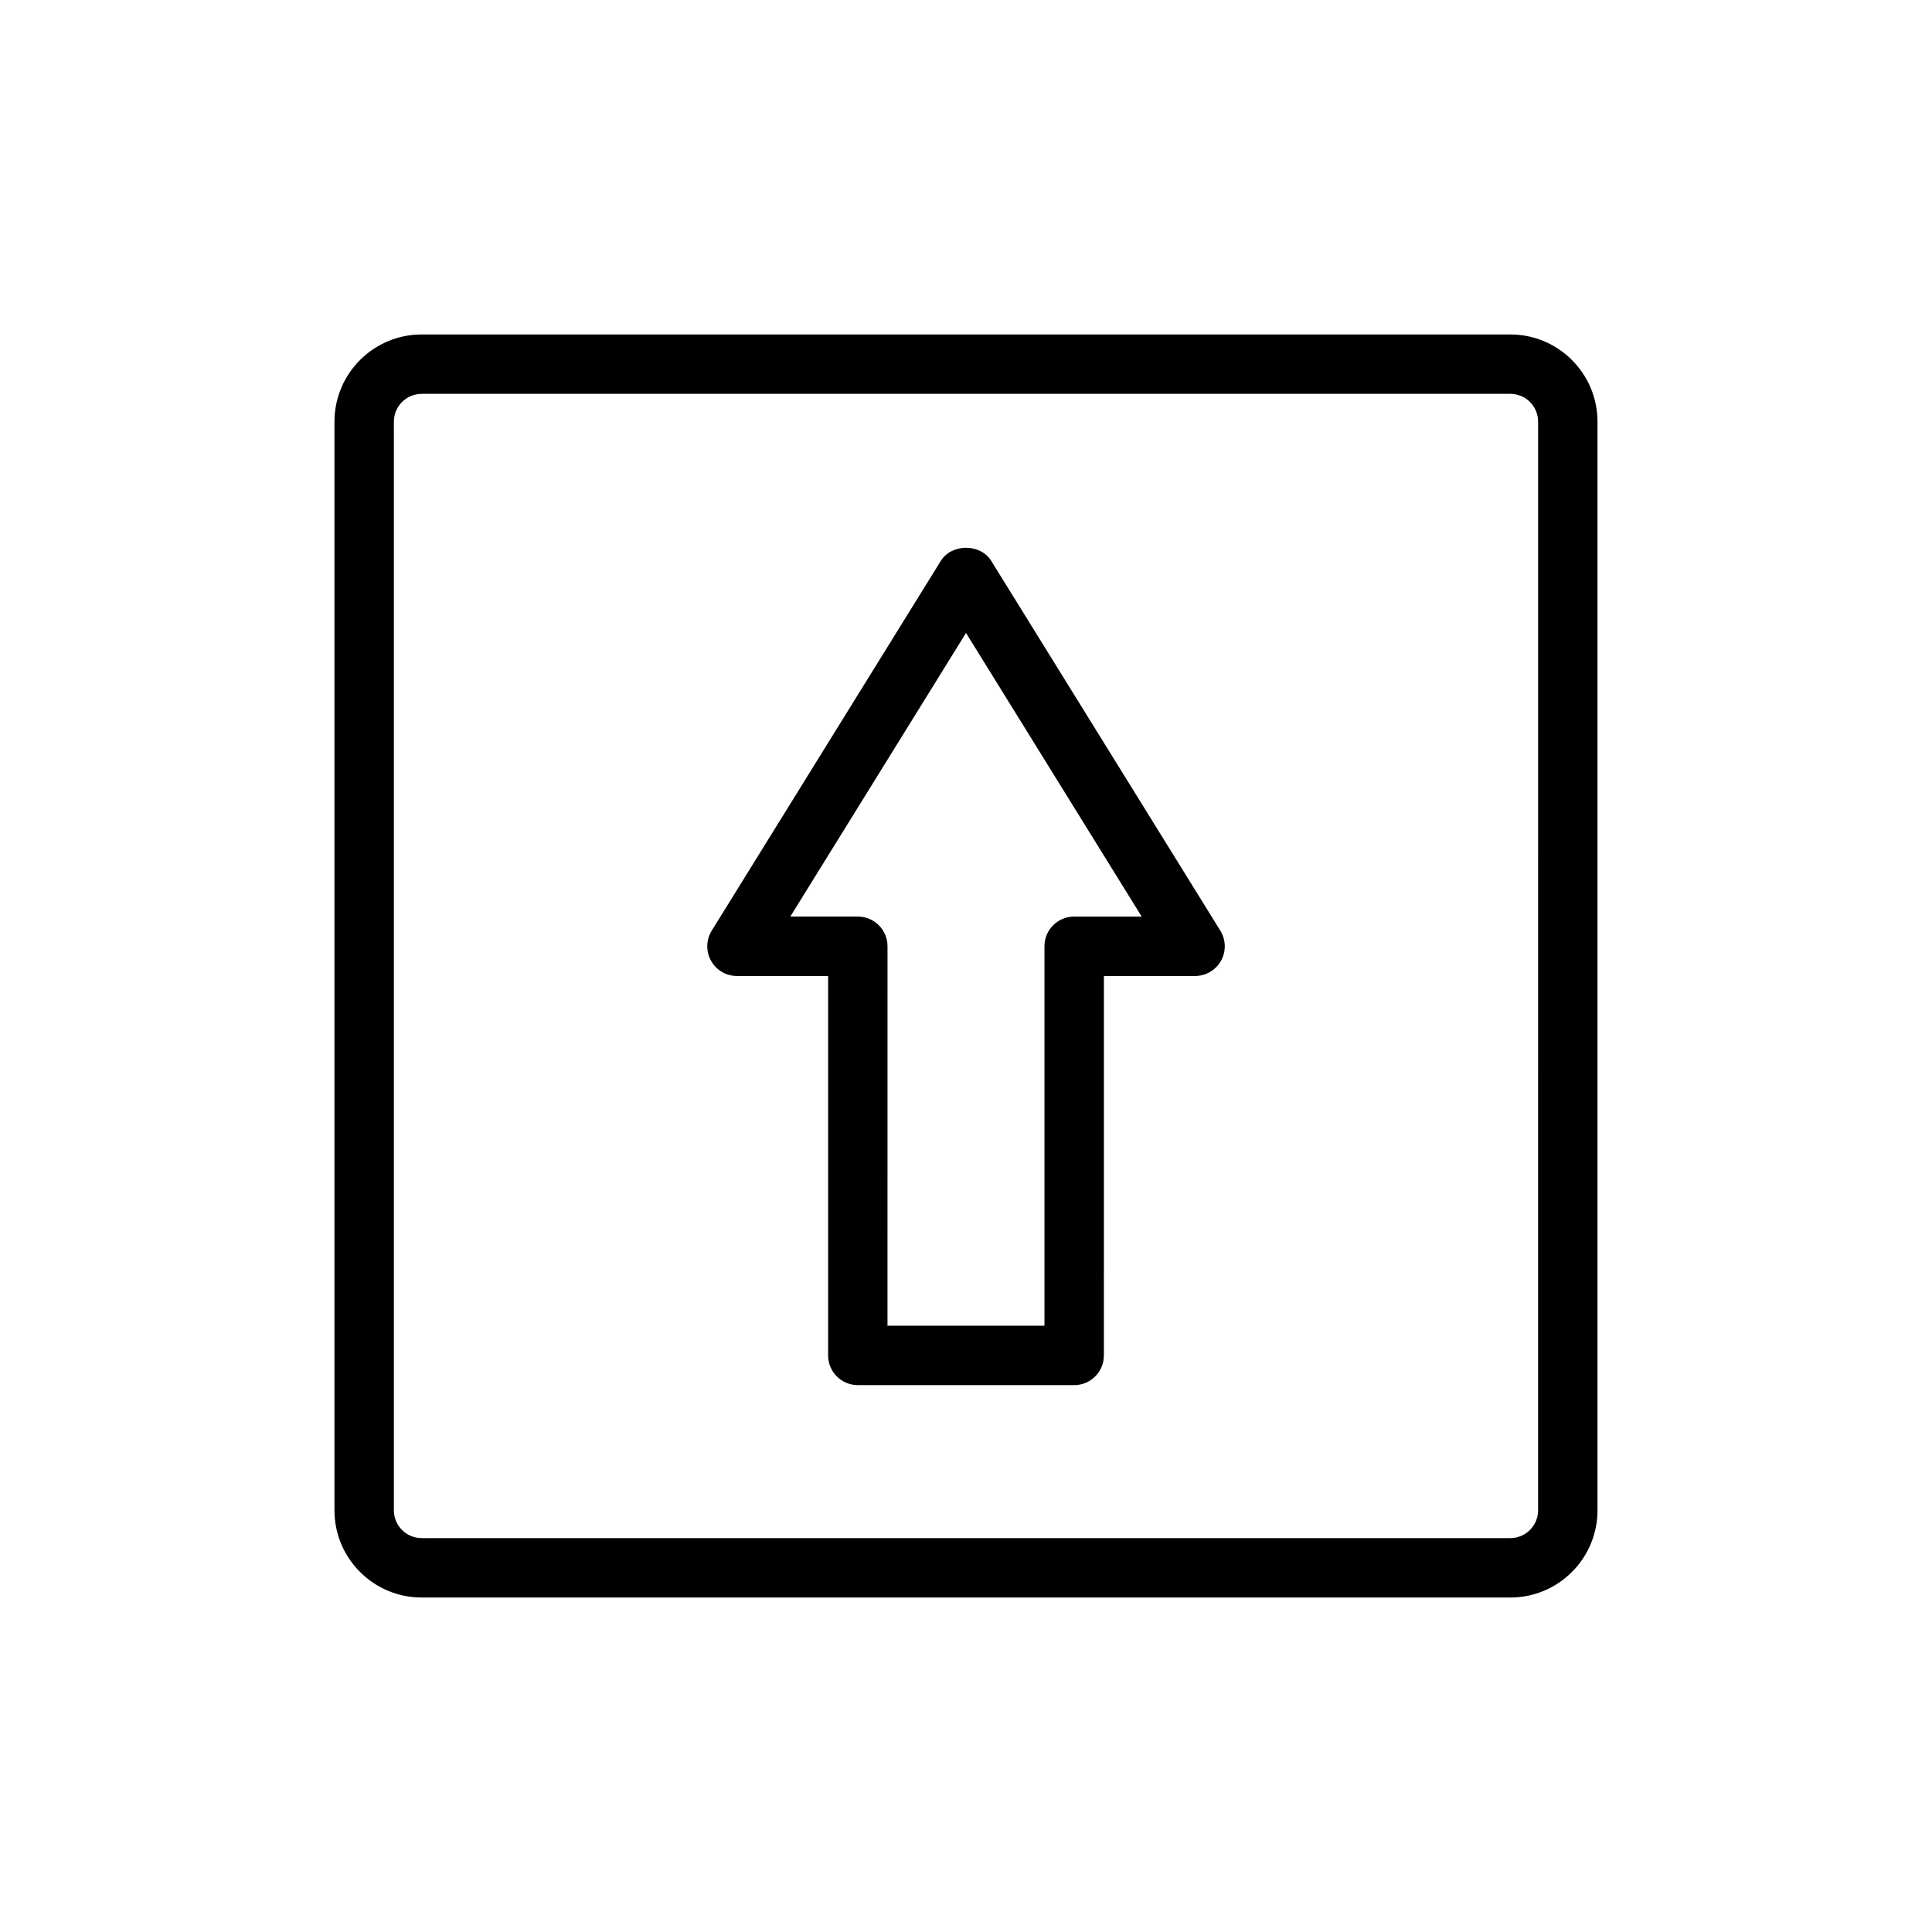
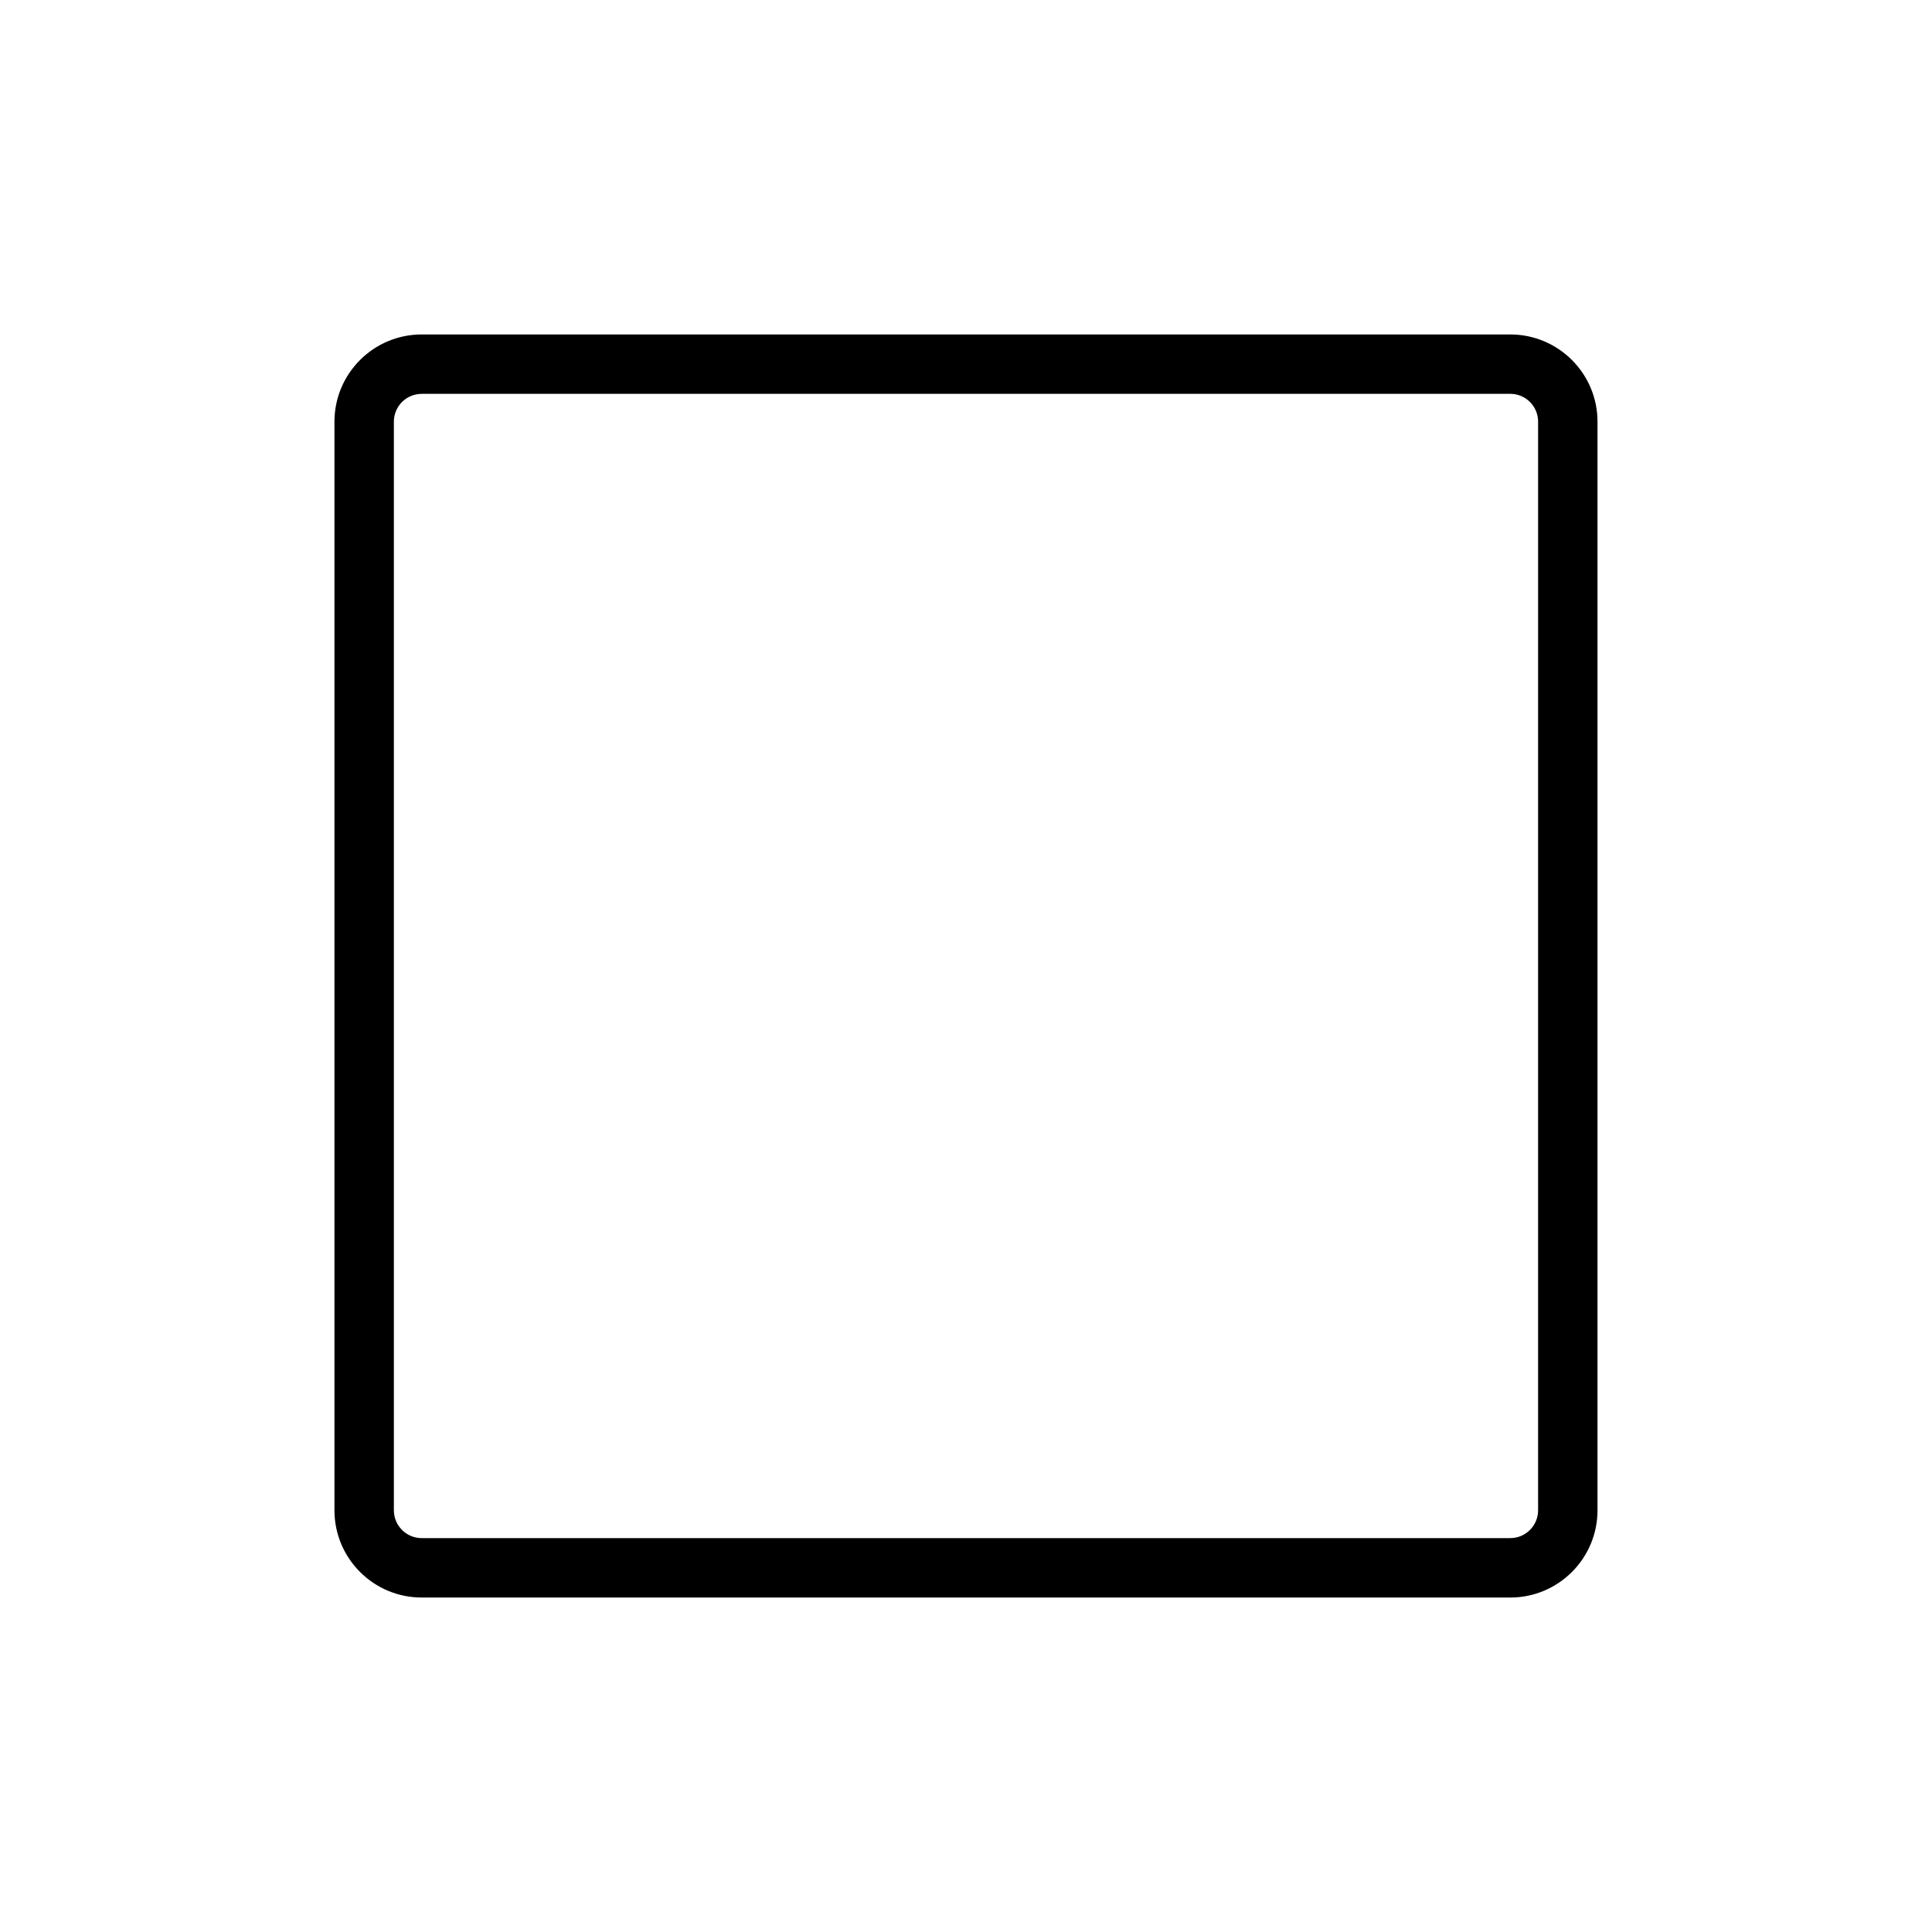
<svg xmlns="http://www.w3.org/2000/svg" fill="#000000" width="800px" height="800px" version="1.1" viewBox="144 144 512 512">
  <g>
    <path d="m544.25 567.36h-288.51c-12.738 0-23.105-10.359-23.105-23.113v-288.5c0-12.746 10.359-23.113 23.105-23.113h288.51c12.738 0 23.105 10.359 23.105 23.113v288.5c0 12.758-10.367 23.117-23.105 23.117zm-288.51-318.98c-4.062 0-7.359 3.305-7.359 7.367v288.5c0 4.062 3.297 7.367 7.359 7.367h288.51c4.062 0 7.359-3.305 7.359-7.367l0.004-288.51c0-4.062-3.297-7.367-7.359-7.367h-288.51z" />
-     <path d="m428.67 511.07h-57.34c-4.352 0-7.871-3.519-7.871-7.871v-100.55h-24.152c-2.859 0-5.488-1.543-6.879-4.047-1.387-2.488-1.316-5.543 0.188-7.973l60.703-97.977c2.859-4.644 10.516-4.644 13.375 0l60.703 97.977c1.504 2.434 1.574 5.481 0.188 7.973-1.395 2.496-4.023 4.047-6.879 4.047h-24.16l-0.004 100.55c0 4.348-3.523 7.875-7.871 7.875zm-49.477-15.746h41.598v-100.55c0-4.352 3.519-7.871 7.871-7.871h17.895l-46.555-75.164-46.562 75.16h17.887c4.352 0 7.871 3.519 7.871 7.871z" />
  </g>
</svg>